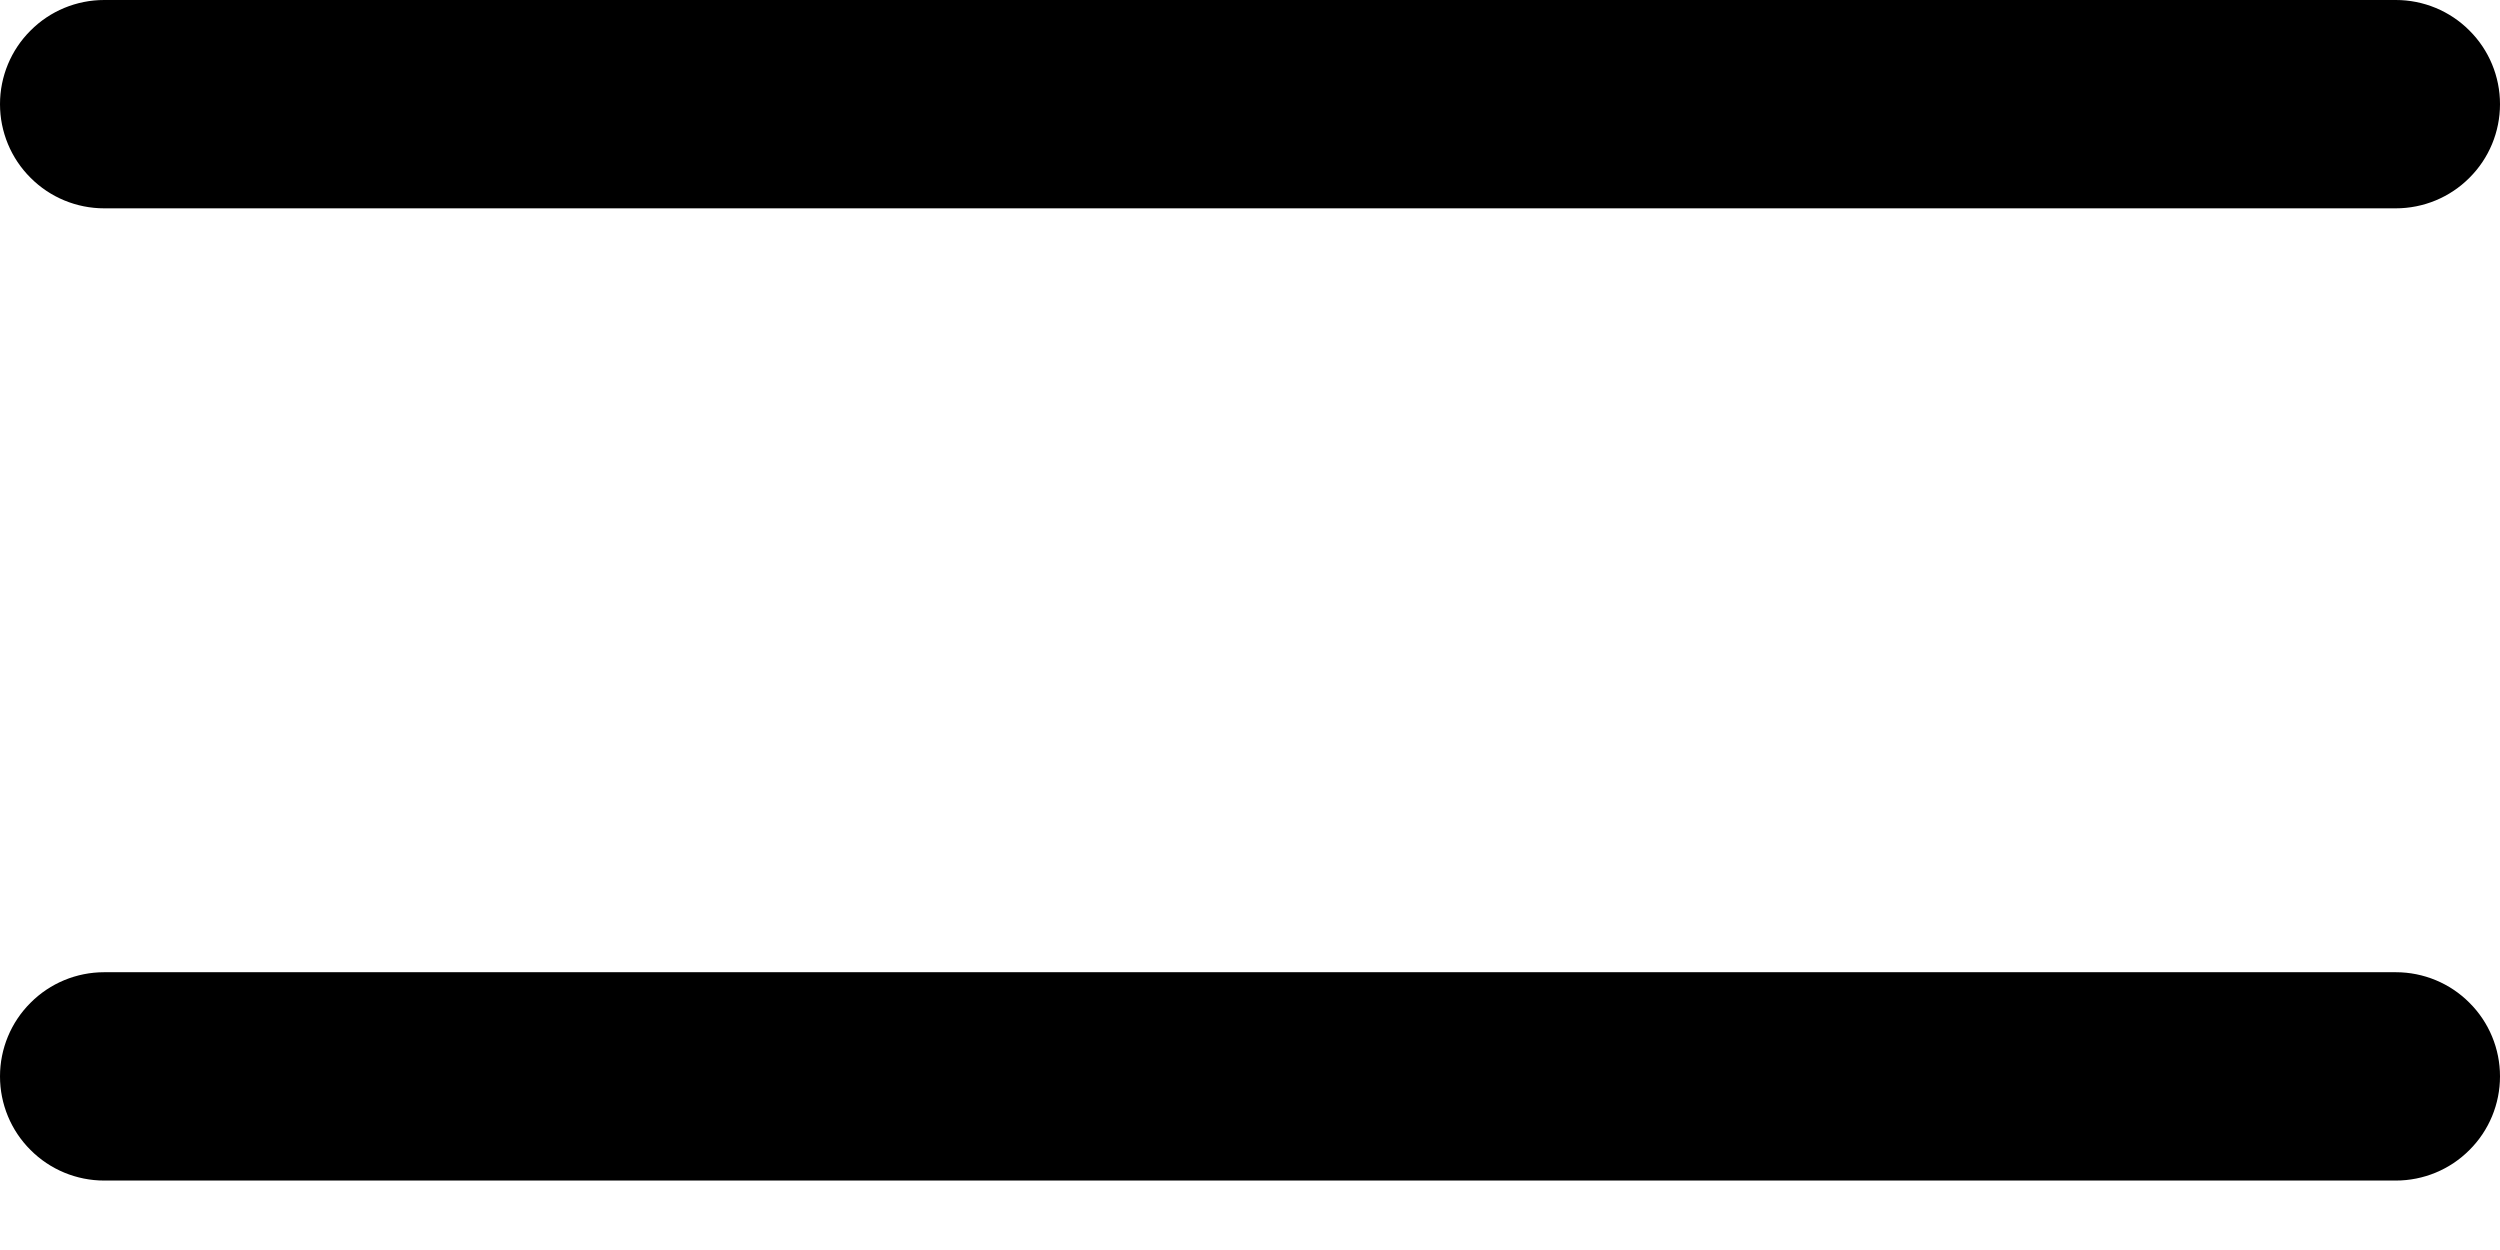
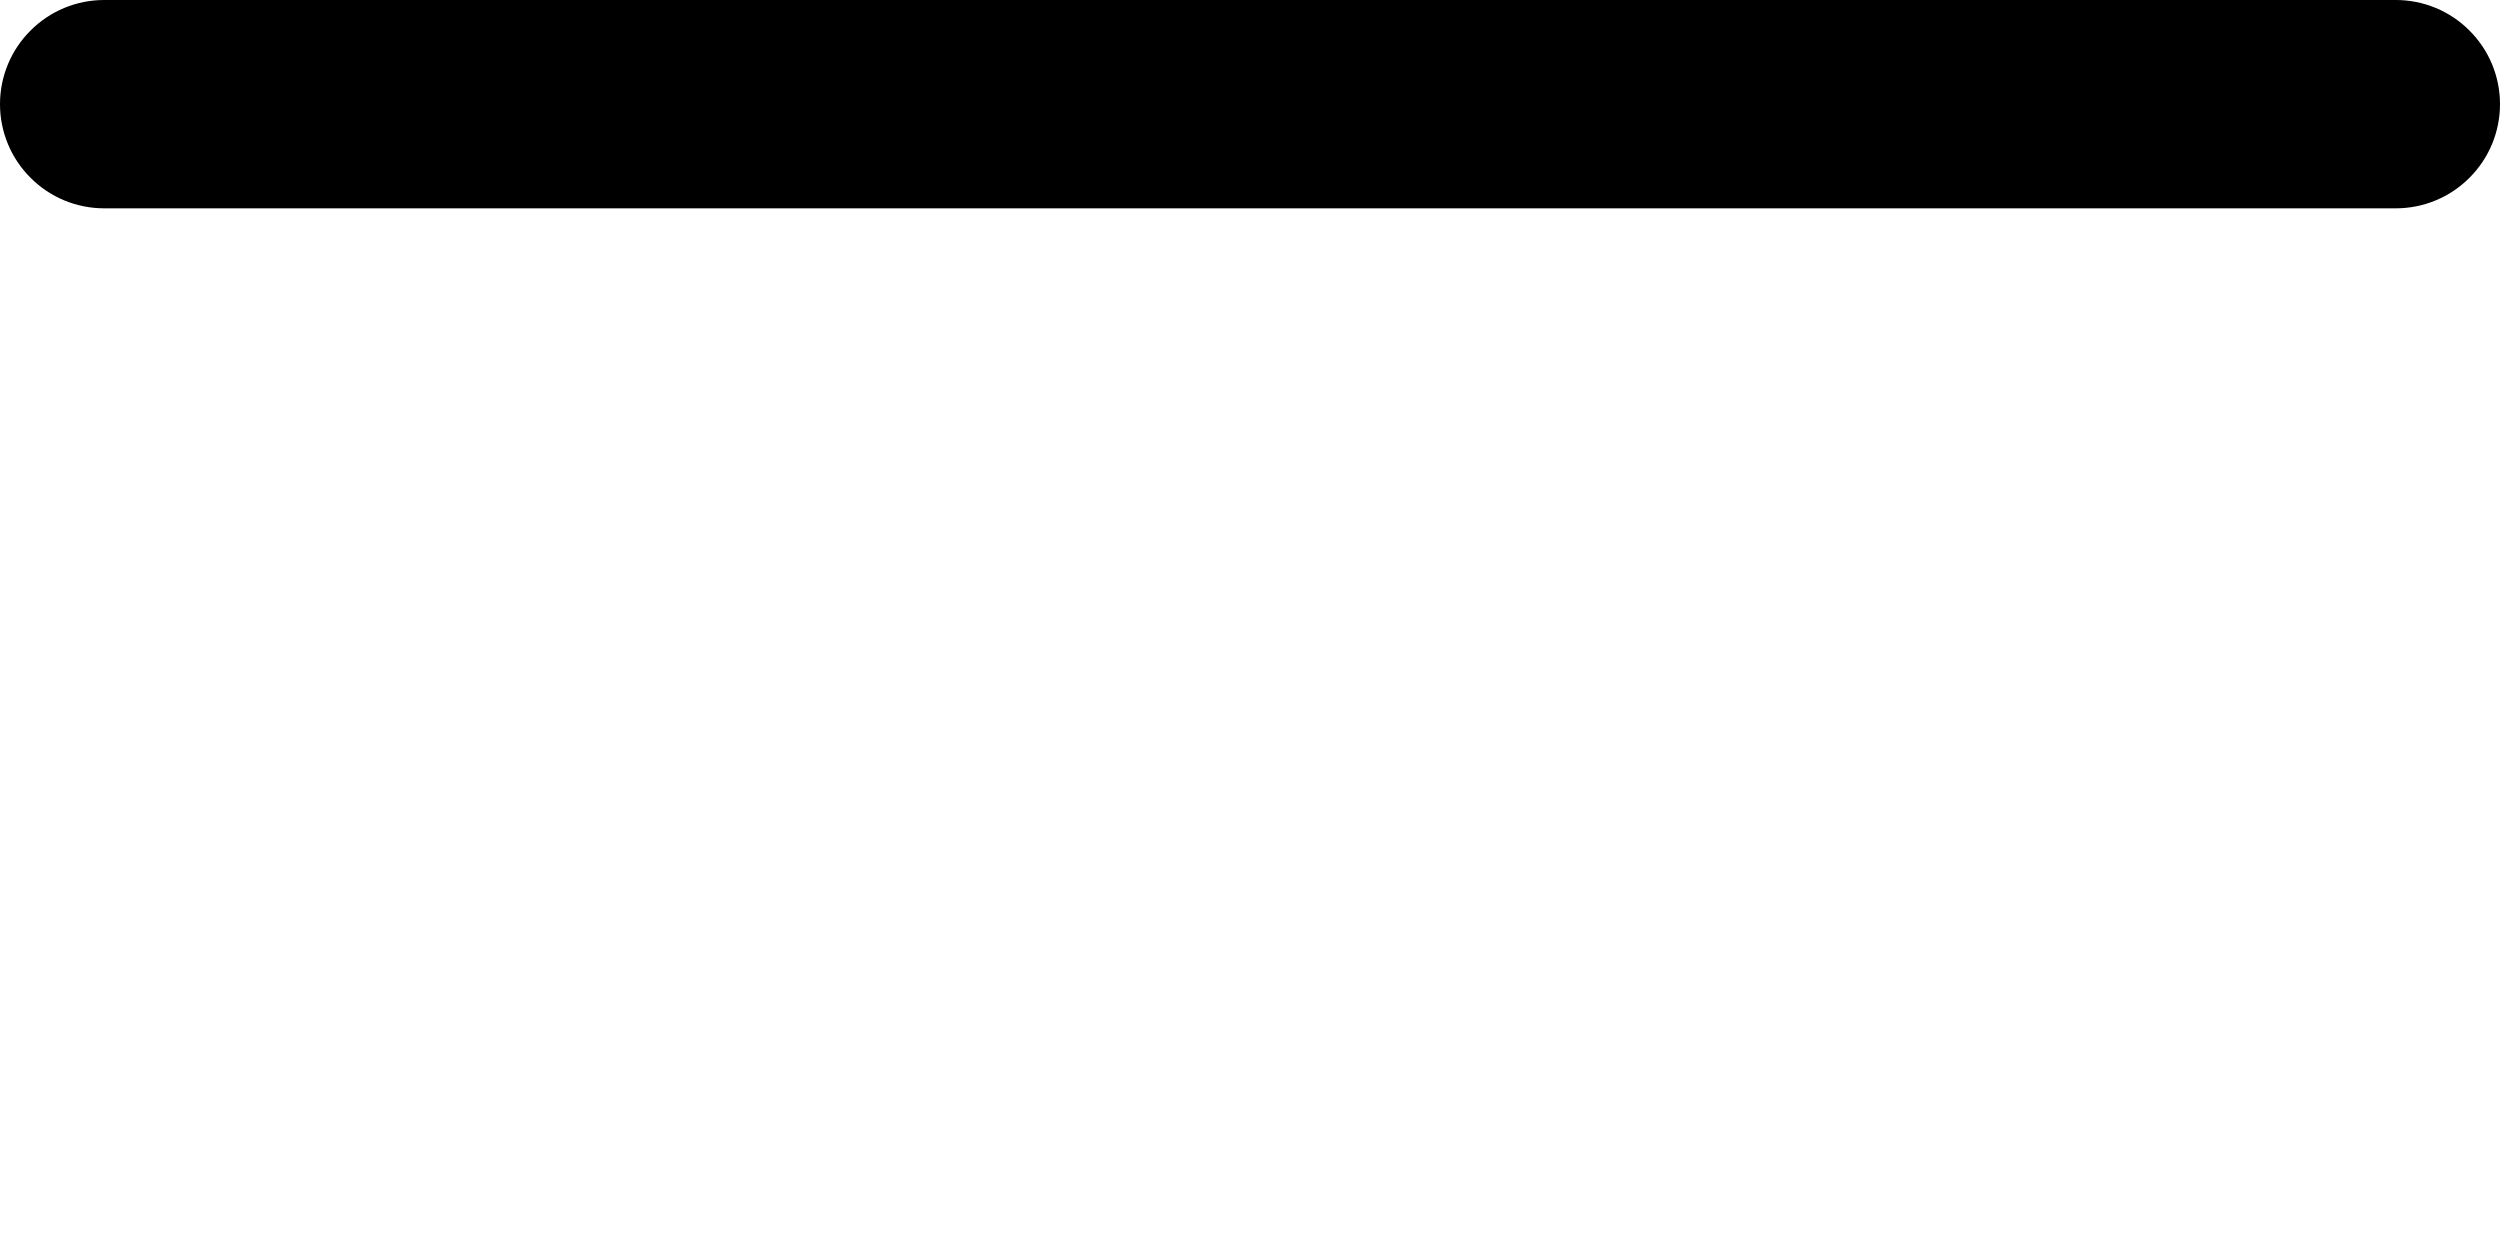
<svg xmlns="http://www.w3.org/2000/svg" width="18" height="9" viewBox="0 0 18 9" fill="none">
  <path d="M0.75 1.5H17.25C17.449 1.5 17.64 1.421 17.78 1.28C17.921 1.14 18 0.949 18 0.75C18 0.551 17.921 0.36 17.78 0.22C17.64 0.079 17.449 0 17.25 0H0.75C0.551 0 0.36 0.079 0.22 0.22C0.079 0.36 0 0.551 0 0.75C0 0.949 0.079 1.14 0.22 1.28C0.36 1.421 0.551 1.5 0.75 1.5Z" fill="black" />
-   <path d="M0.75 8.5H17.25C17.449 8.5 17.64 8.421 17.78 8.28C17.921 8.14 18 7.949 18 7.75C18 7.551 17.921 7.36 17.78 7.22C17.64 7.079 17.449 7 17.25 7H0.75C0.551 7 0.36 7.079 0.22 7.22C0.079 7.36 0 7.551 0 7.75C0 7.949 0.079 8.14 0.22 8.28C0.36 8.421 0.551 8.5 0.75 8.5Z" fill="black" />
</svg>